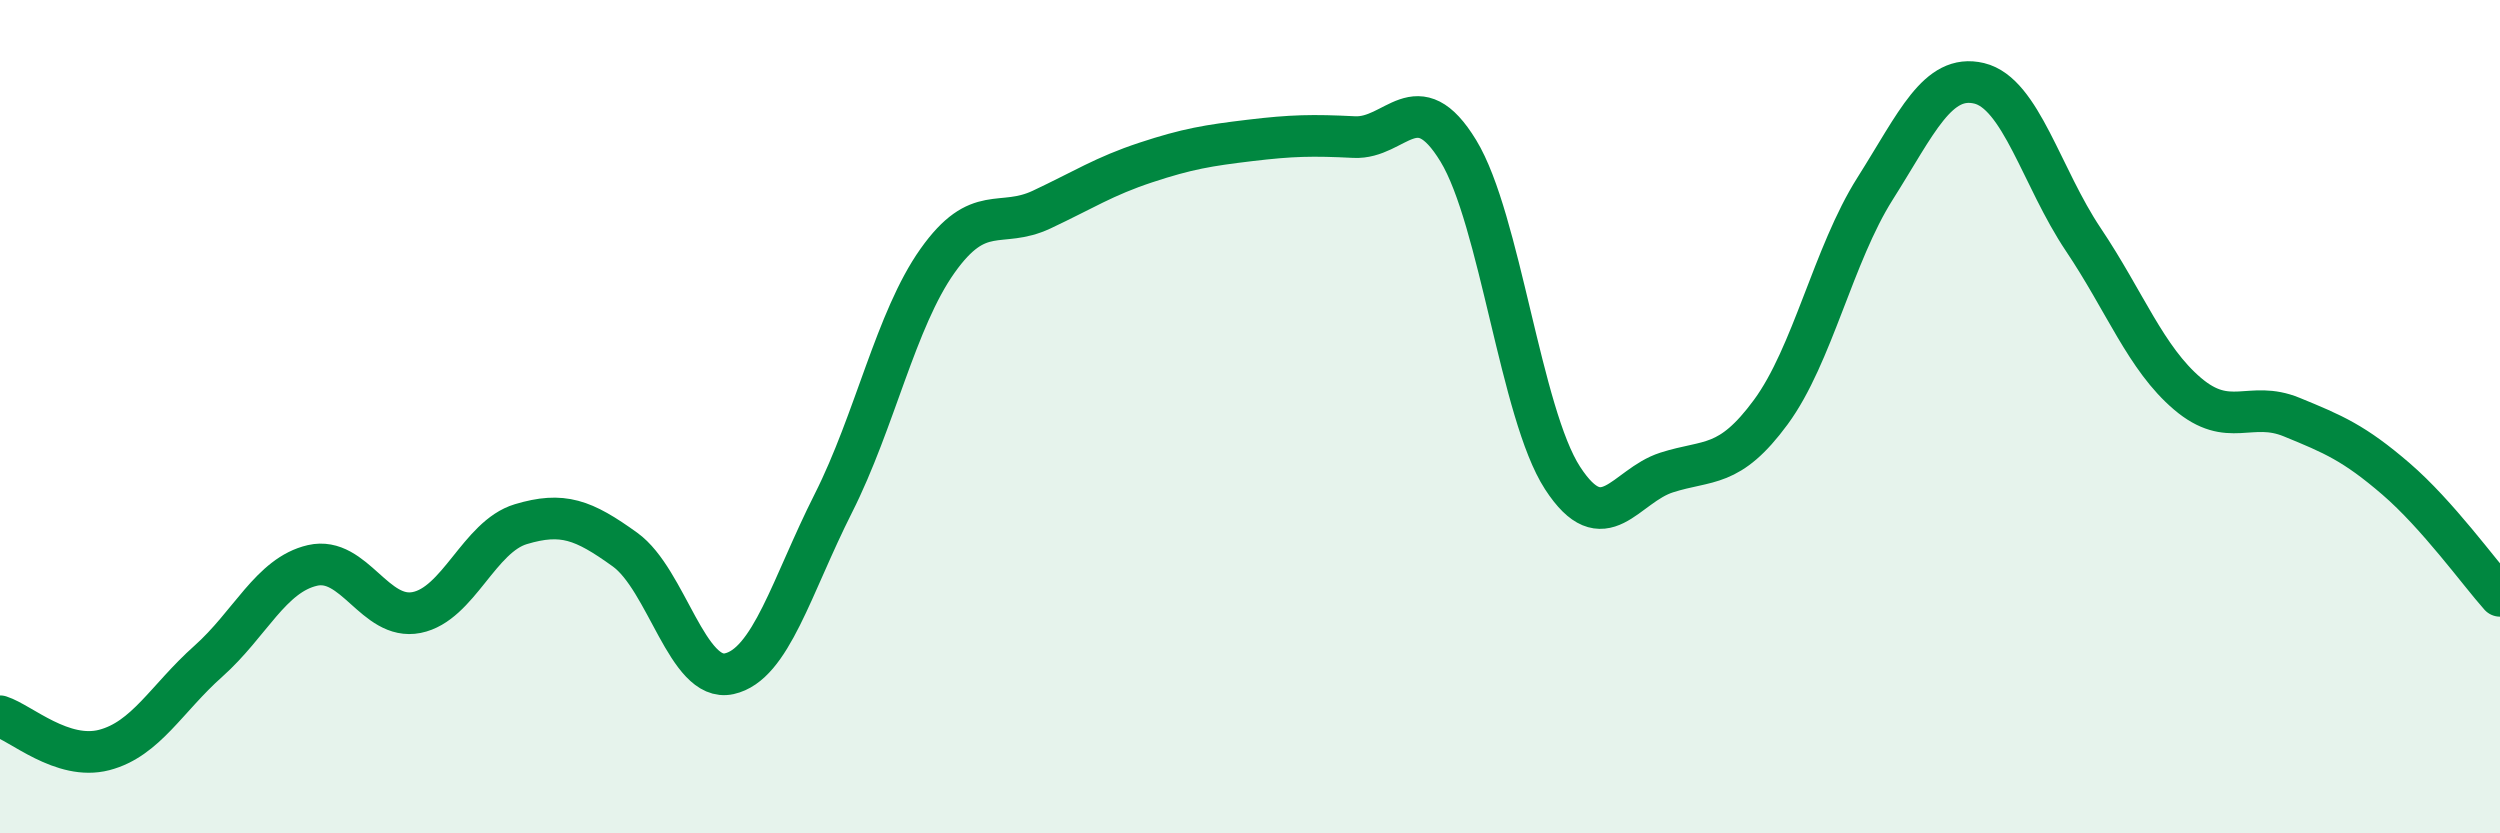
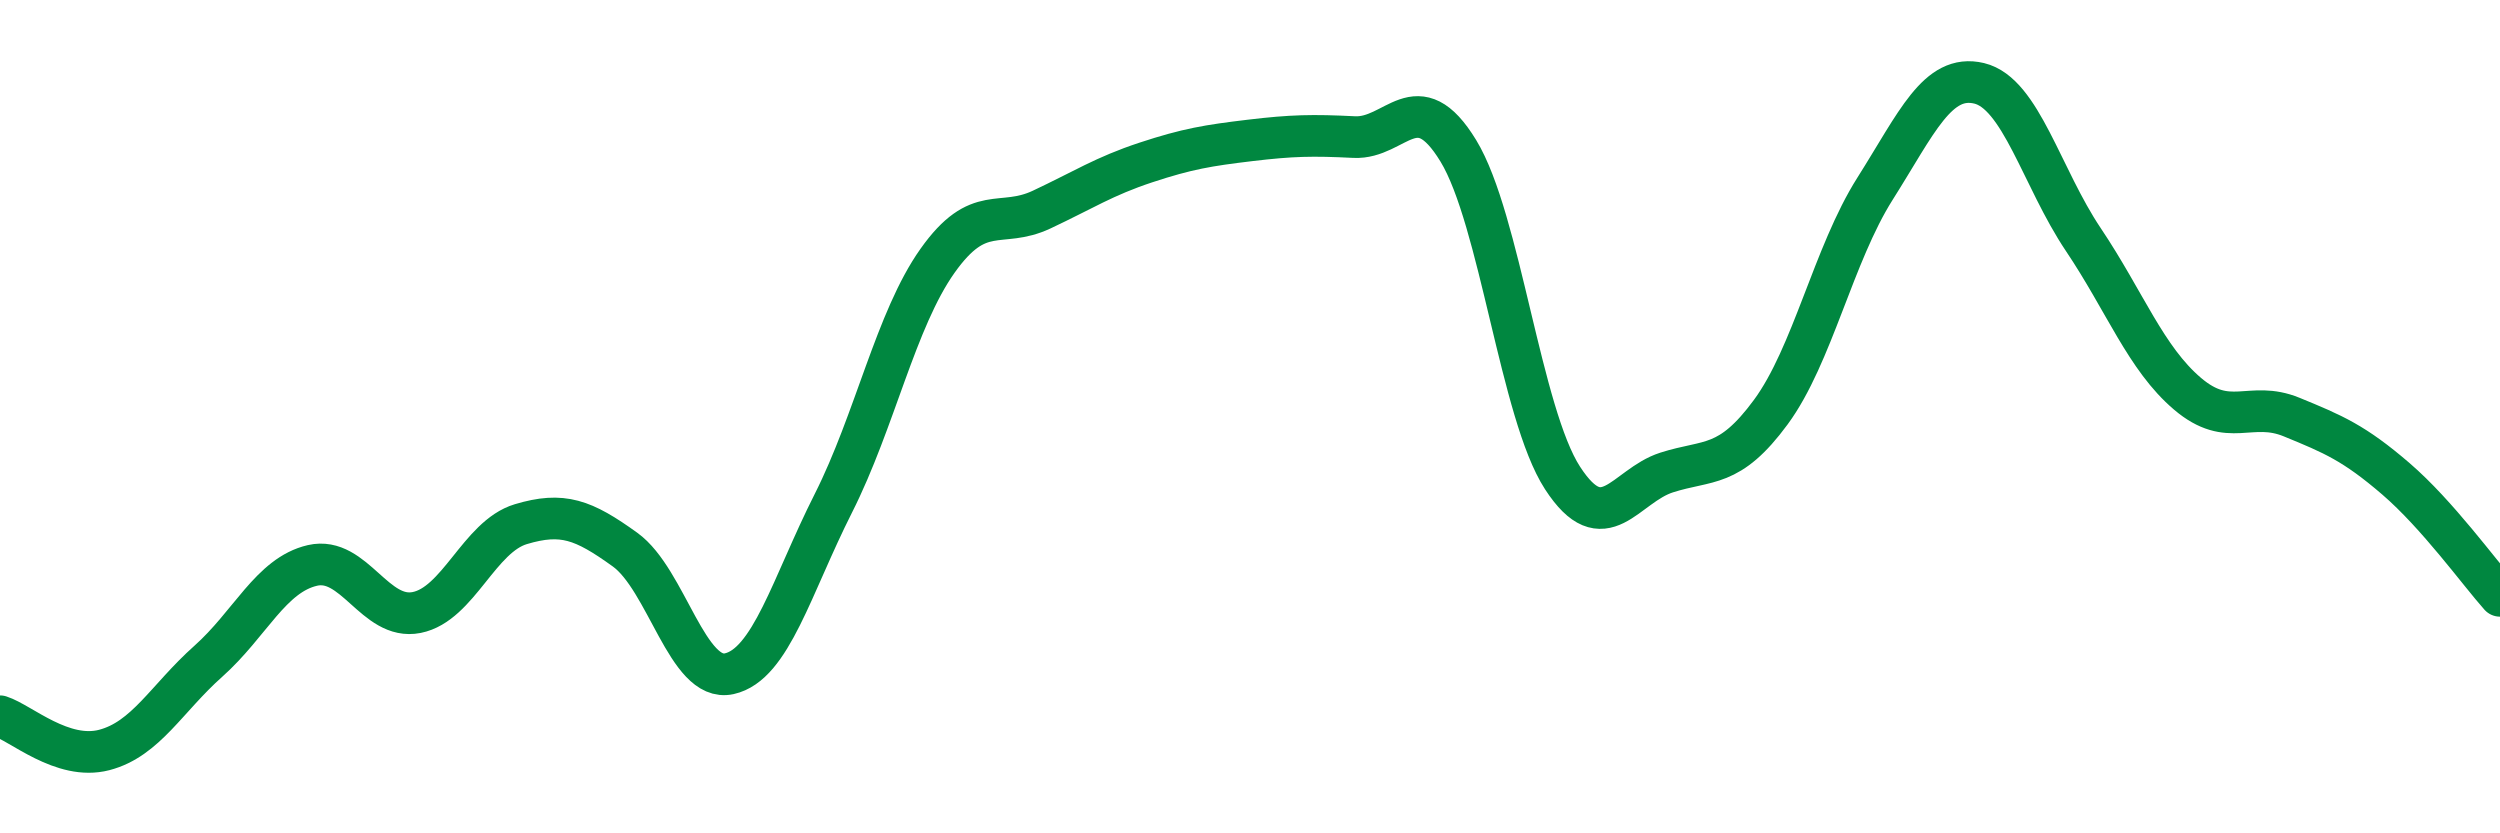
<svg xmlns="http://www.w3.org/2000/svg" width="60" height="20" viewBox="0 0 60 20">
-   <path d="M 0,17.19 C 0.5,17.35 1.5,18.26 2.5,18 C 3.5,17.74 4,16.76 5,15.87 C 6,14.98 6.5,13.8 7.5,13.57 C 8.5,13.34 9,14.9 10,14.7 C 11,14.5 11.5,12.88 12.5,12.58 C 13.5,12.28 14,12.47 15,13.19 C 16,13.91 16.5,16.39 17.5,16.17 C 18.5,15.95 19,14.06 20,12.08 C 21,10.1 21.5,7.67 22.5,6.26 C 23.5,4.85 24,5.5 25,5.03 C 26,4.56 26.5,4.23 27.5,3.9 C 28.5,3.57 29,3.49 30,3.37 C 31,3.25 31.5,3.24 32.5,3.29 C 33.5,3.34 34,1.98 35,3.62 C 36,5.26 36.5,9.93 37.5,11.47 C 38.5,13.01 39,11.66 40,11.34 C 41,11.02 41.5,11.25 42.5,9.89 C 43.5,8.53 44,6.11 45,4.53 C 46,2.95 46.5,1.76 47.5,2 C 48.5,2.24 49,4.26 50,5.75 C 51,7.24 51.5,8.6 52.5,9.45 C 53.5,10.3 54,9.6 55,10.01 C 56,10.42 56.5,10.63 57.5,11.49 C 58.5,12.35 59.5,13.74 60,14.3L60 20L0 20Z" fill="#008740" opacity="0.1" stroke-linecap="round" stroke-linejoin="round" />
  <path d="M 0,17.19 C 0.5,17.35 1.5,18.26 2.5,18 C 3.5,17.74 4,16.76 5,15.87 C 6,14.98 6.5,13.8 7.5,13.57 C 8.5,13.34 9,14.9 10,14.7 C 11,14.5 11.5,12.88 12.5,12.58 C 13.5,12.28 14,12.47 15,13.19 C 16,13.91 16.5,16.39 17.5,16.17 C 18.5,15.95 19,14.06 20,12.08 C 21,10.1 21.5,7.67 22.5,6.26 C 23.5,4.85 24,5.5 25,5.03 C 26,4.56 26.5,4.23 27.5,3.9 C 28.5,3.57 29,3.49 30,3.37 C 31,3.25 31.5,3.24 32.5,3.29 C 33.5,3.34 34,1.98 35,3.62 C 36,5.26 36.5,9.93 37.5,11.47 C 38.5,13.01 39,11.66 40,11.34 C 41,11.02 41.5,11.25 42.5,9.89 C 43.5,8.53 44,6.11 45,4.53 C 46,2.95 46.5,1.76 47.5,2 C 48.5,2.24 49,4.26 50,5.75 C 51,7.24 51.5,8.6 52.5,9.45 C 53.5,10.3 54,9.6 55,10.01 C 56,10.42 56.5,10.63 57.5,11.49 C 58.5,12.35 59.5,13.74 60,14.3" stroke="#008740" stroke-width="1" fill="none" stroke-linecap="round" stroke-linejoin="round" />
</svg>